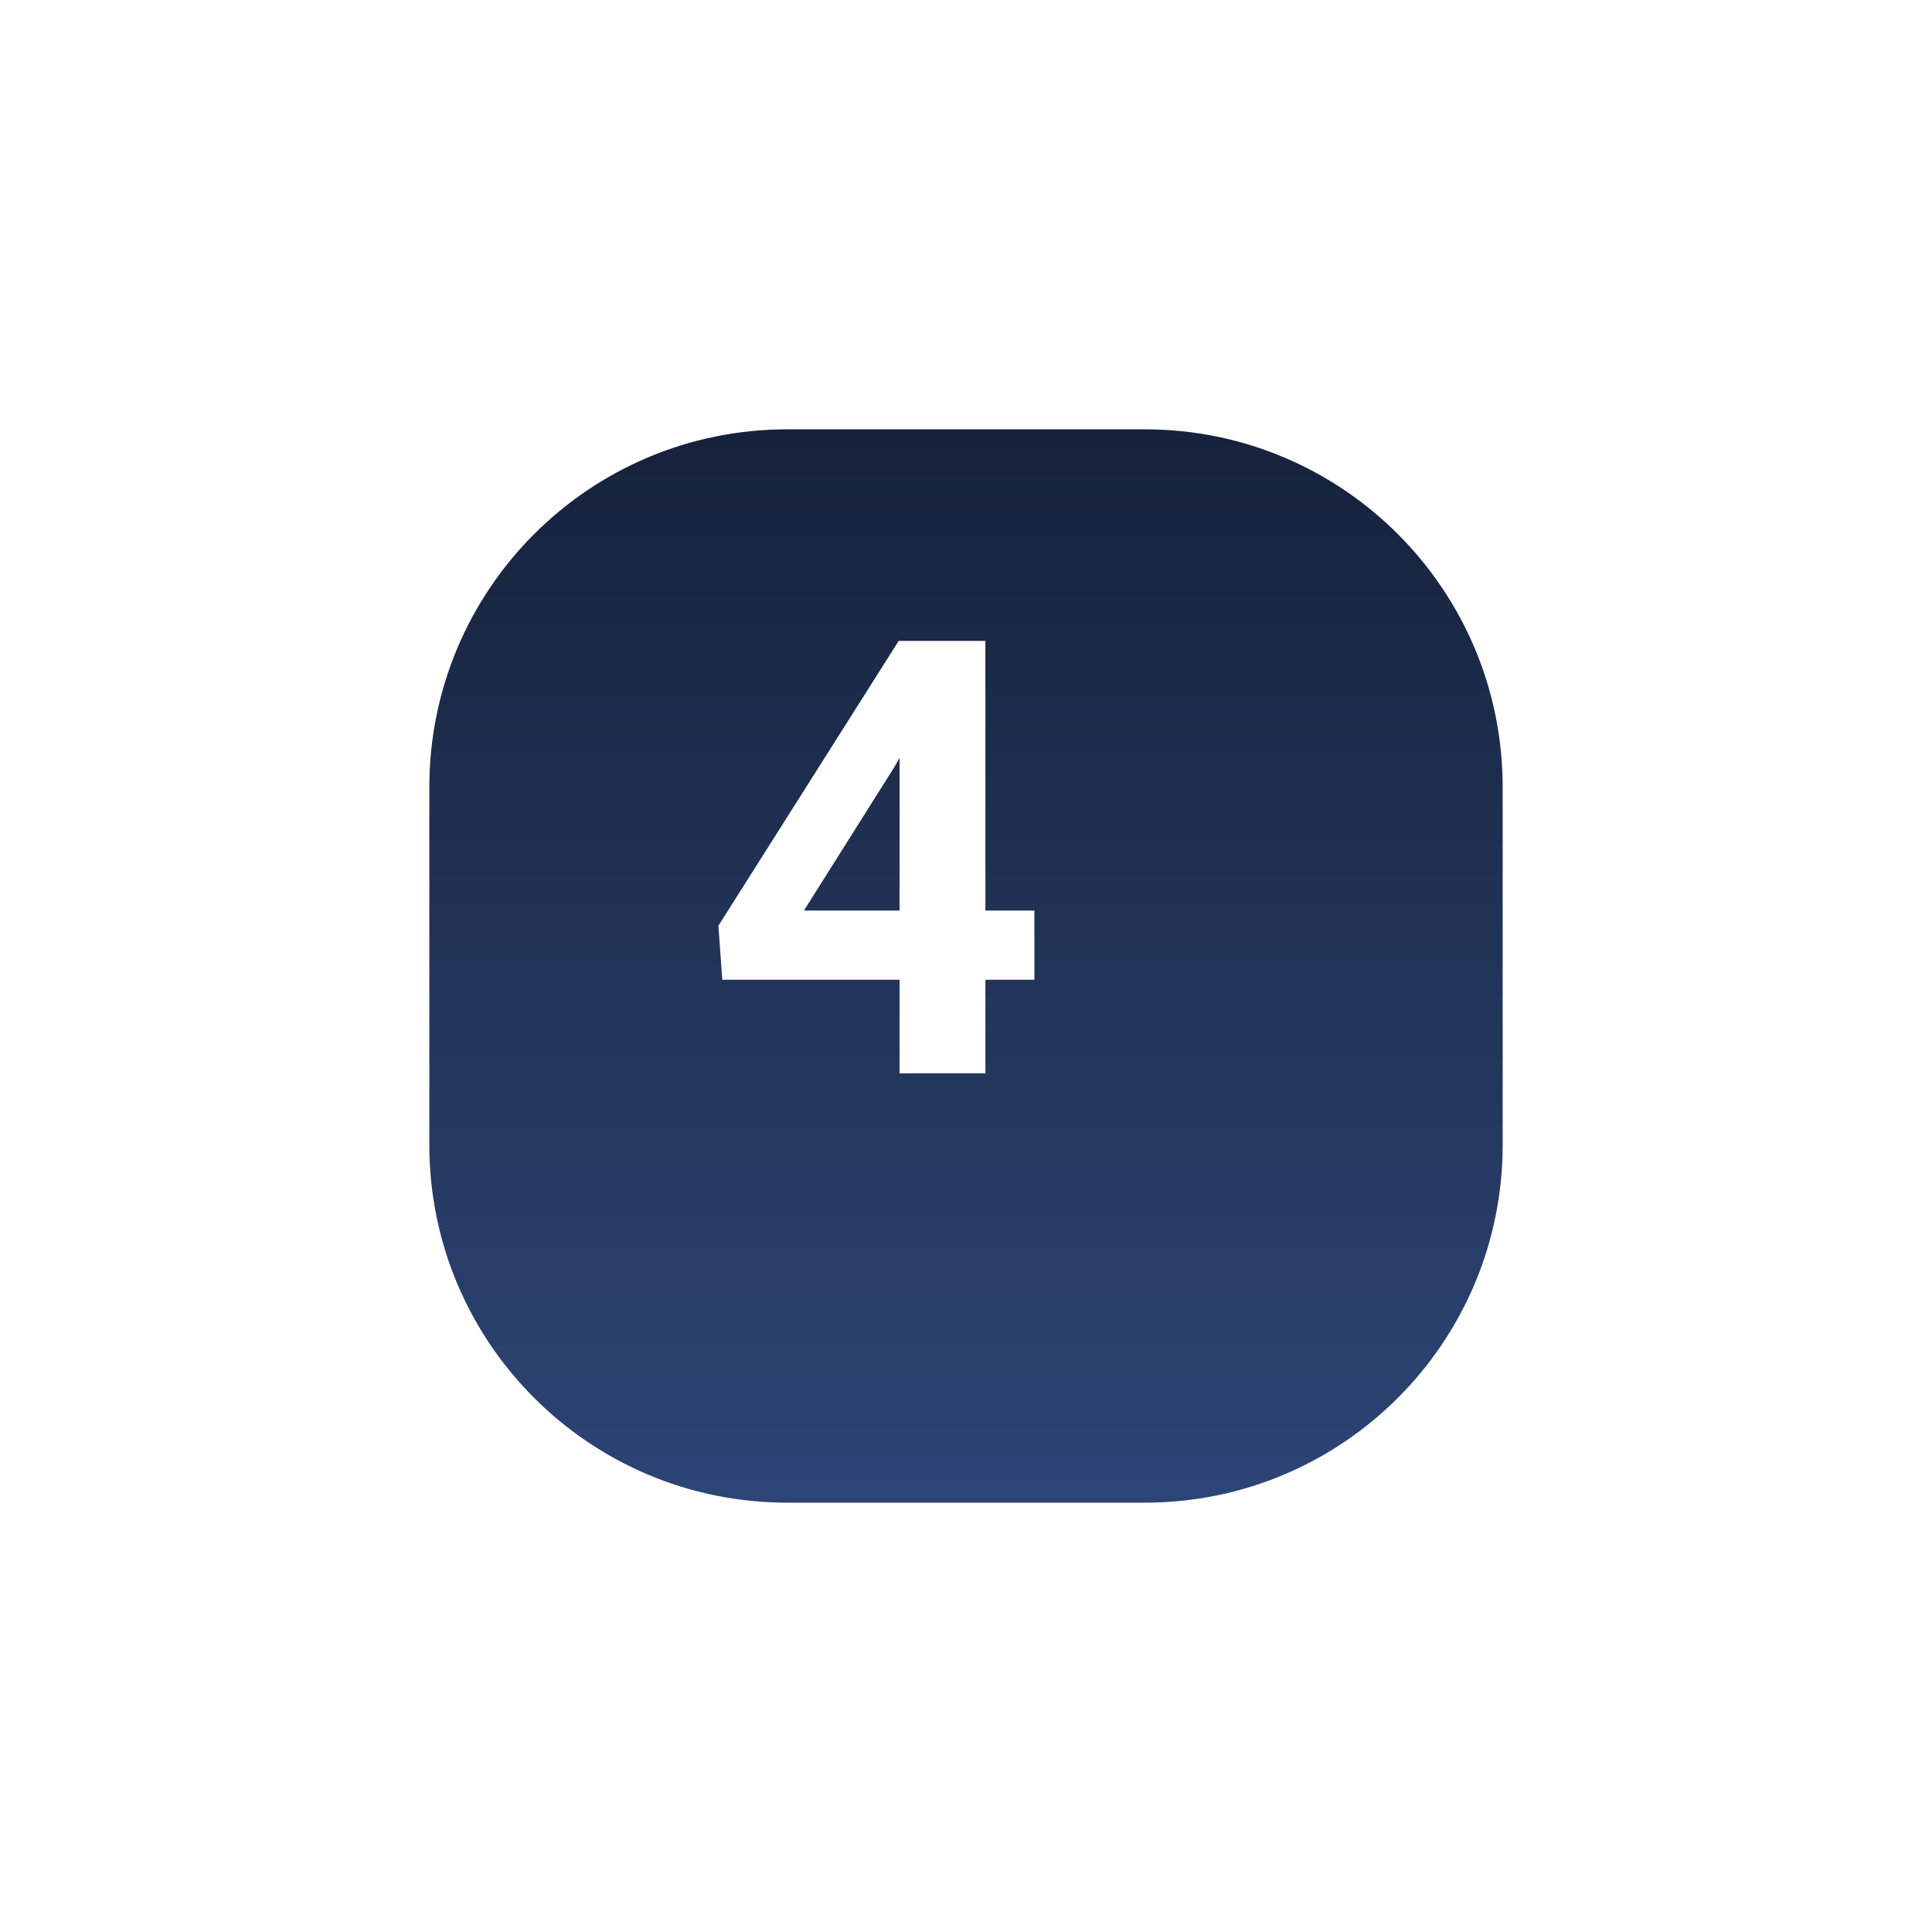
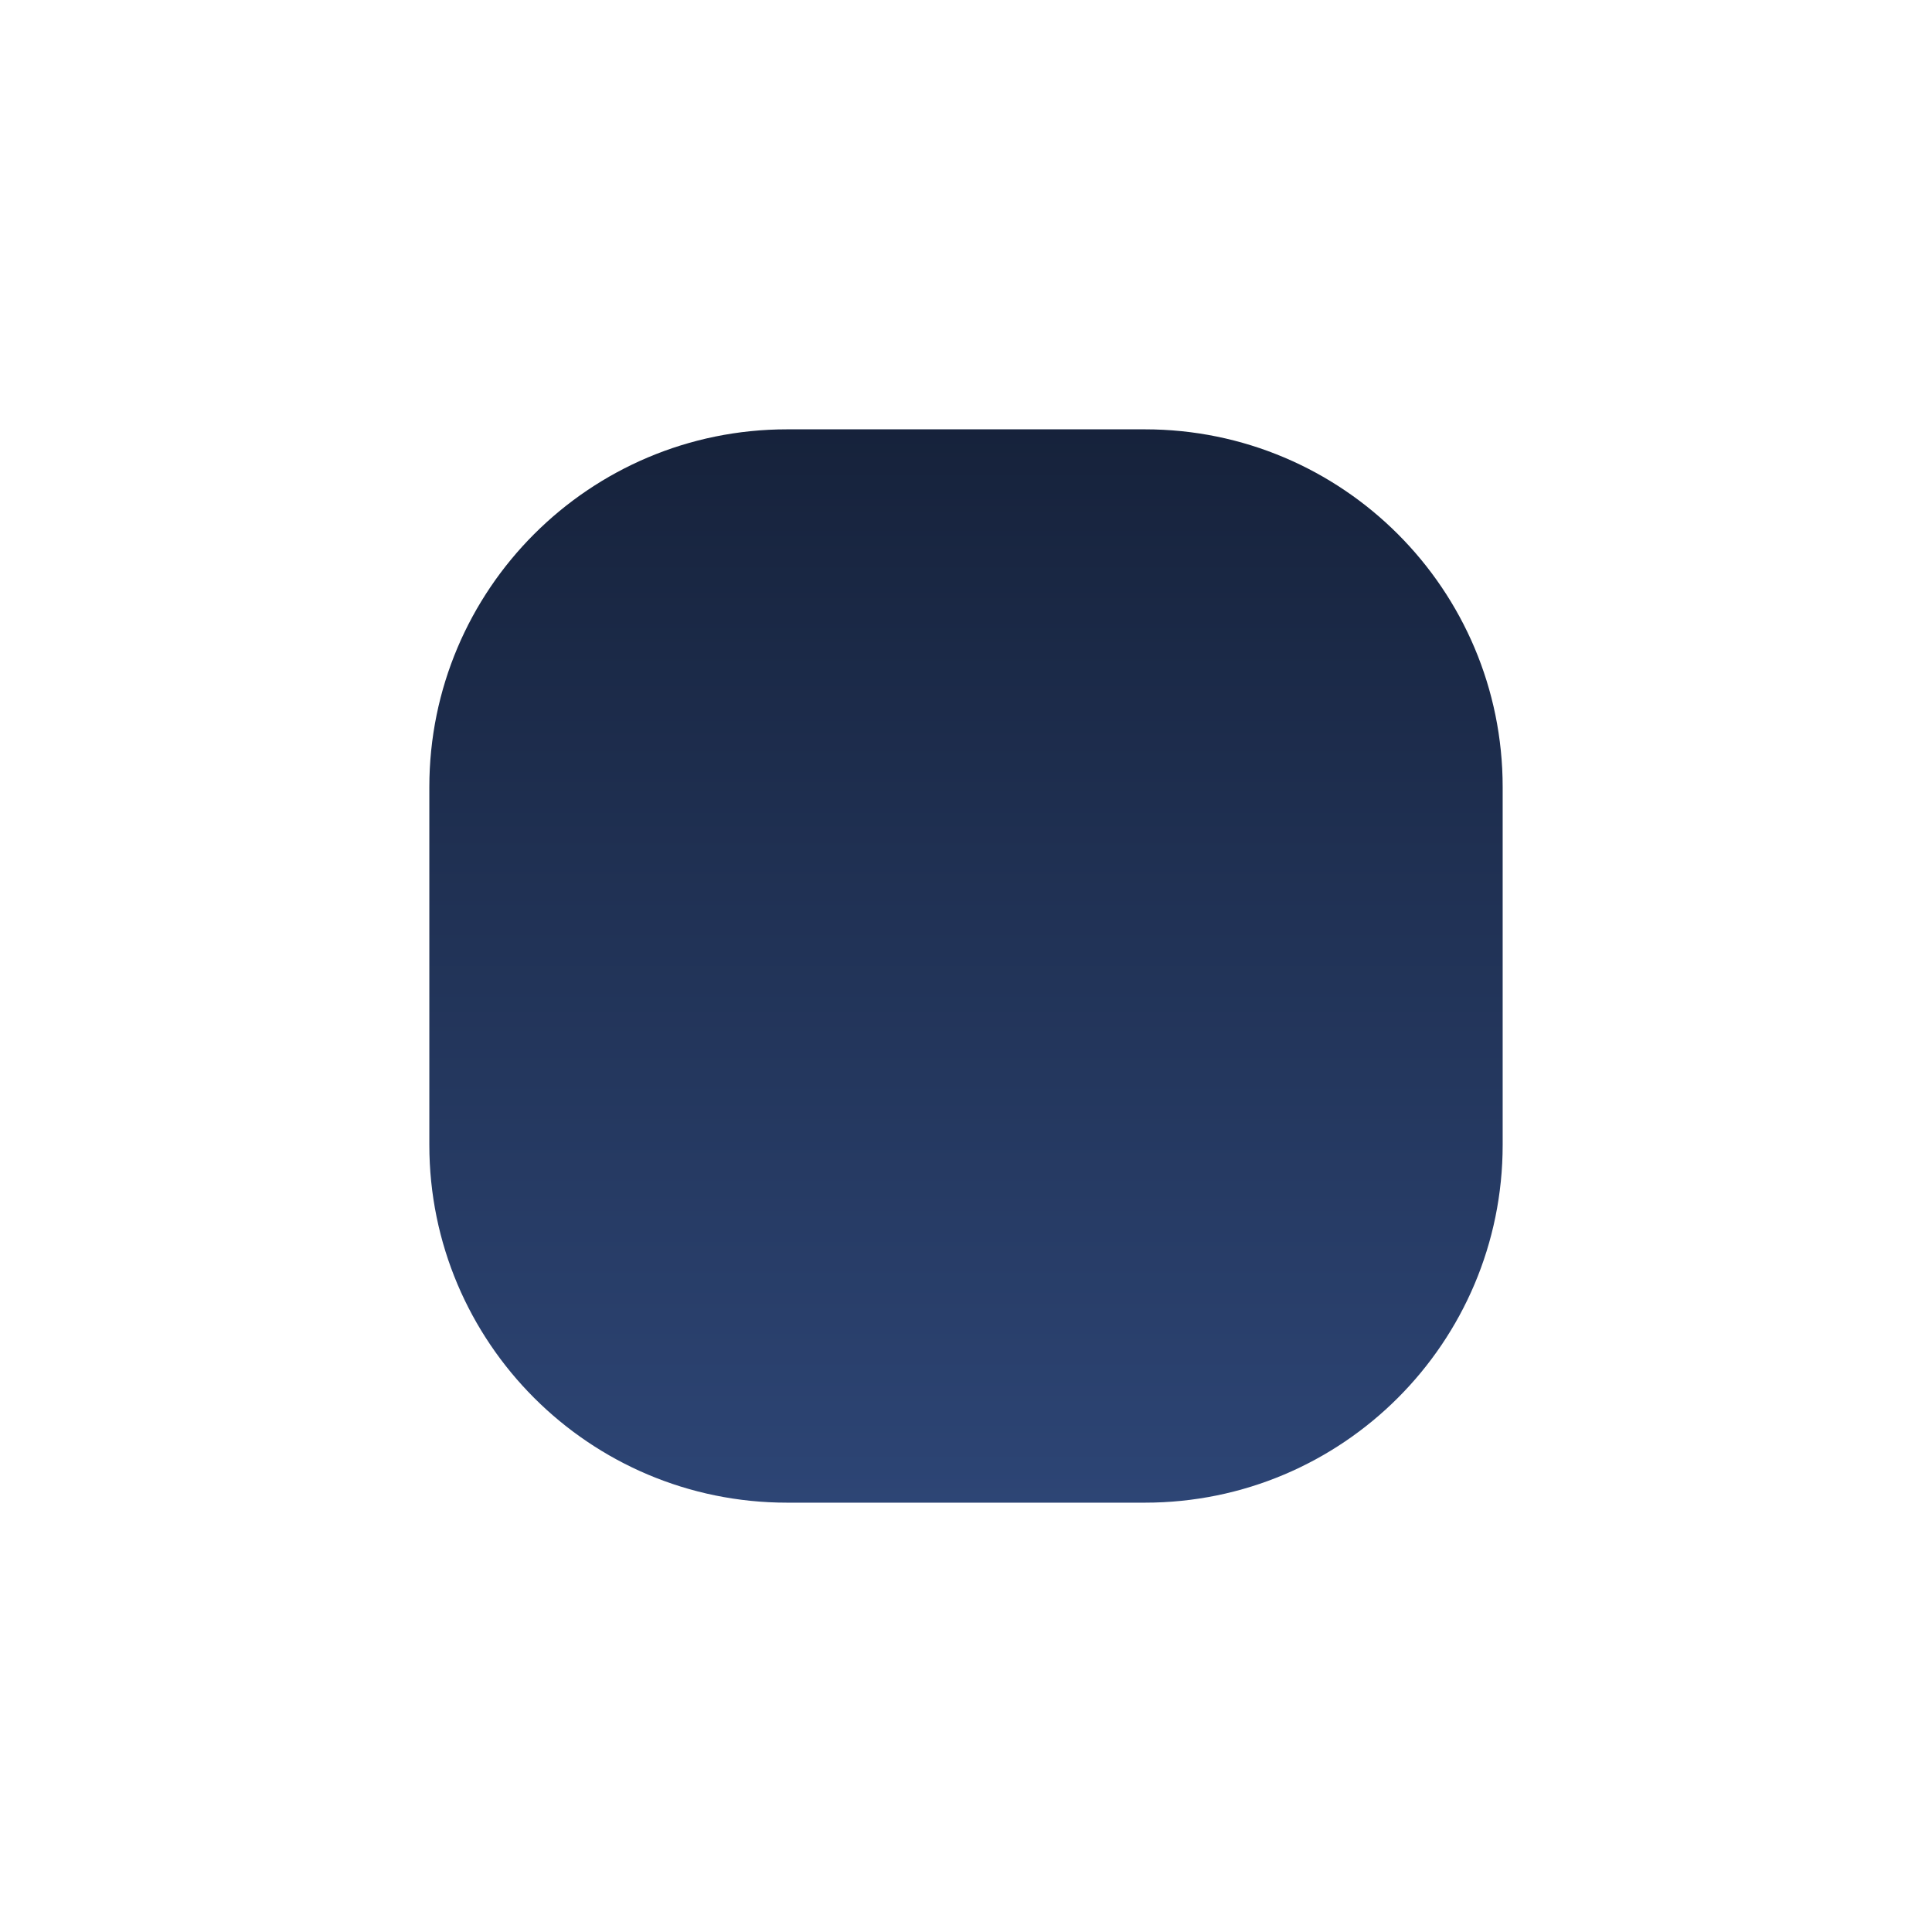
<svg xmlns="http://www.w3.org/2000/svg" width="108" height="108" viewBox="0 0 108 108" fill="none">
  <g filter="url(#filter0_d)">
    <path d="M59 18H39C27.954 18 19 26.954 19 38V58C19 69.046 27.954 78 39 78H59C70.046 78 79 69.046 79 58V38C79 26.954 70.046 18 59 18Z" fill="url(#paint0_linear)" />
  </g>
-   <path d="M55.084 50.902H57.823V54.77H55.084V60H50.286V54.77H40.375L40.159 51.749L50.236 35.828H55.084V50.902ZM44.94 50.902H50.286V42.369L49.971 42.917L44.94 50.902Z" fill="white" />
  <defs>
    <filter id="filter0_d" x="0" y="0" width="108" height="108" filterUnits="userSpaceOnUse" color-interpolation-filters="sRGB">
      <feFlood flood-opacity="0" result="BackgroundImageFix" />
      <feColorMatrix in="SourceAlpha" type="matrix" values="0 0 0 0 0 0 0 0 0 0 0 0 0 0 0 0 0 0 127 0" result="hardAlpha" />
      <feOffset dx="5" dy="6" />
      <feGaussianBlur stdDeviation="12" />
      <feColorMatrix type="matrix" values="0 0 0 0 0.682 0 0 0 0 0.737 0 0 0 0 0.847 0 0 0 1 0" />
      <feBlend mode="normal" in2="BackgroundImageFix" result="effect1_dropShadow" />
      <feBlend mode="normal" in="SourceGraphic" in2="effect1_dropShadow" result="shape" />
    </filter>
    <linearGradient id="paint0_linear" x1="49" y1="18" x2="49" y2="78" gradientUnits="userSpaceOnUse">
      <stop stop-color="#16223B" />
      <stop offset="1" stop-color="#2D4575" />
    </linearGradient>
  </defs>
</svg>